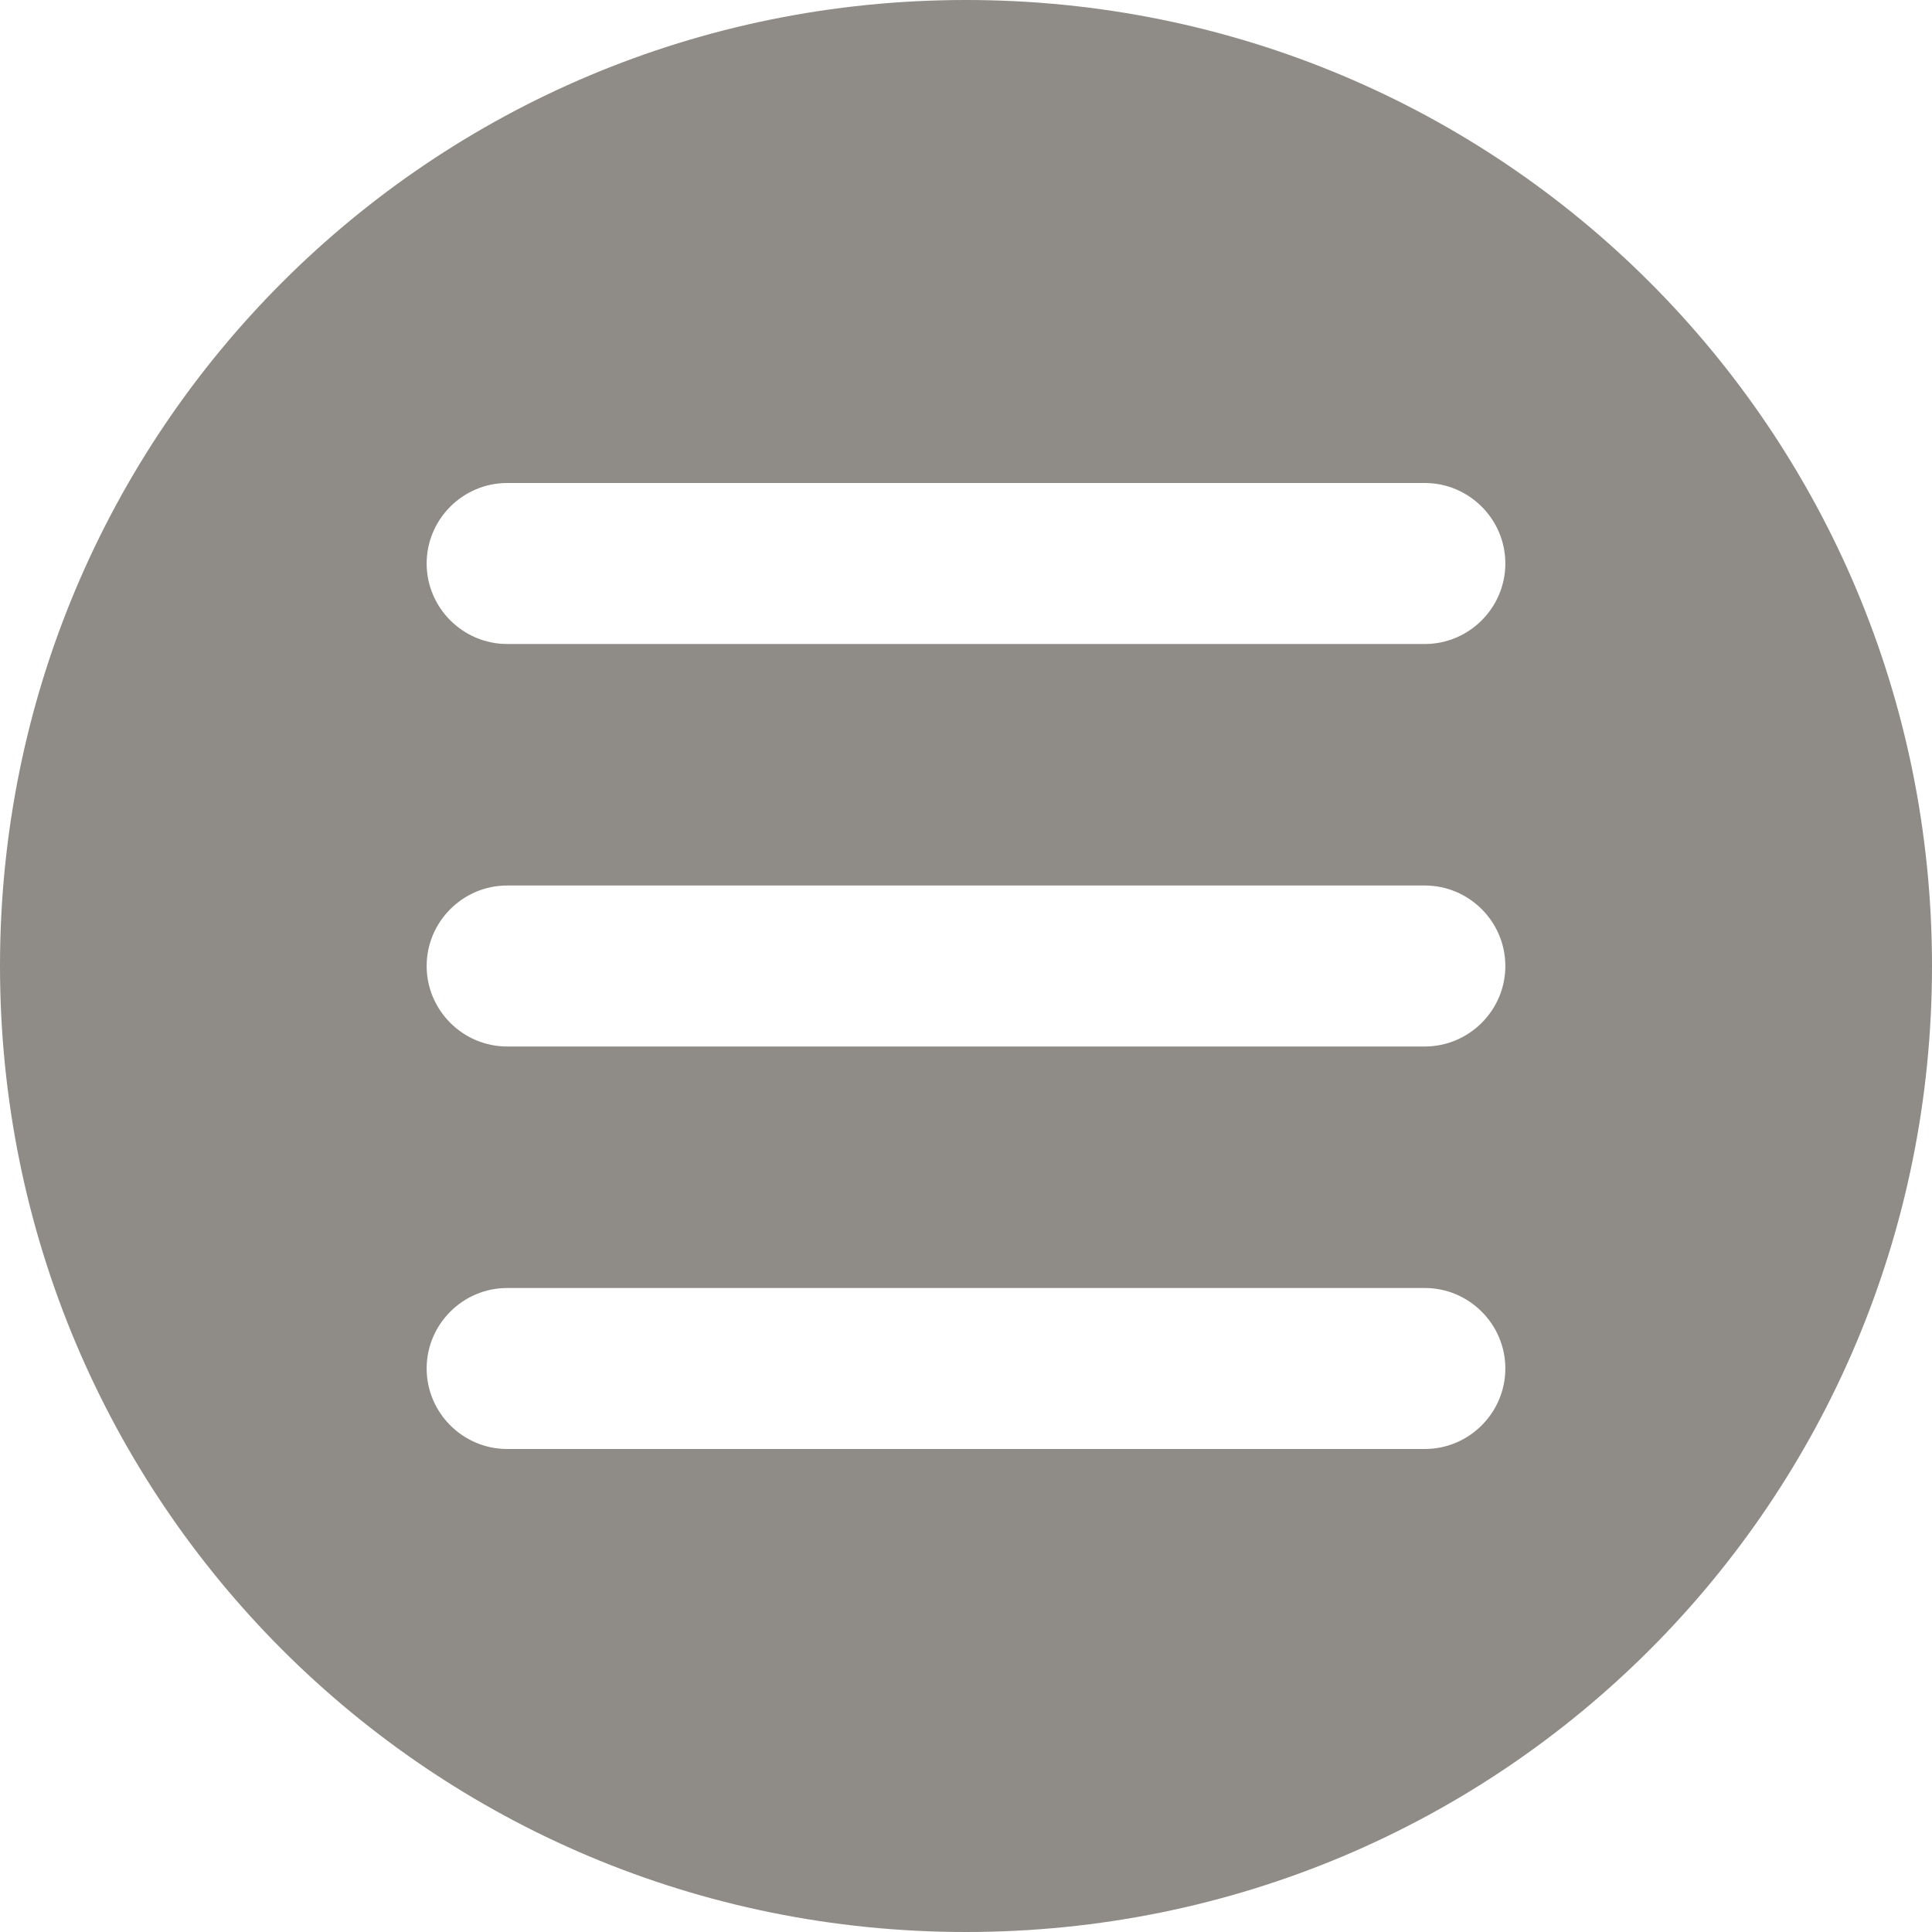
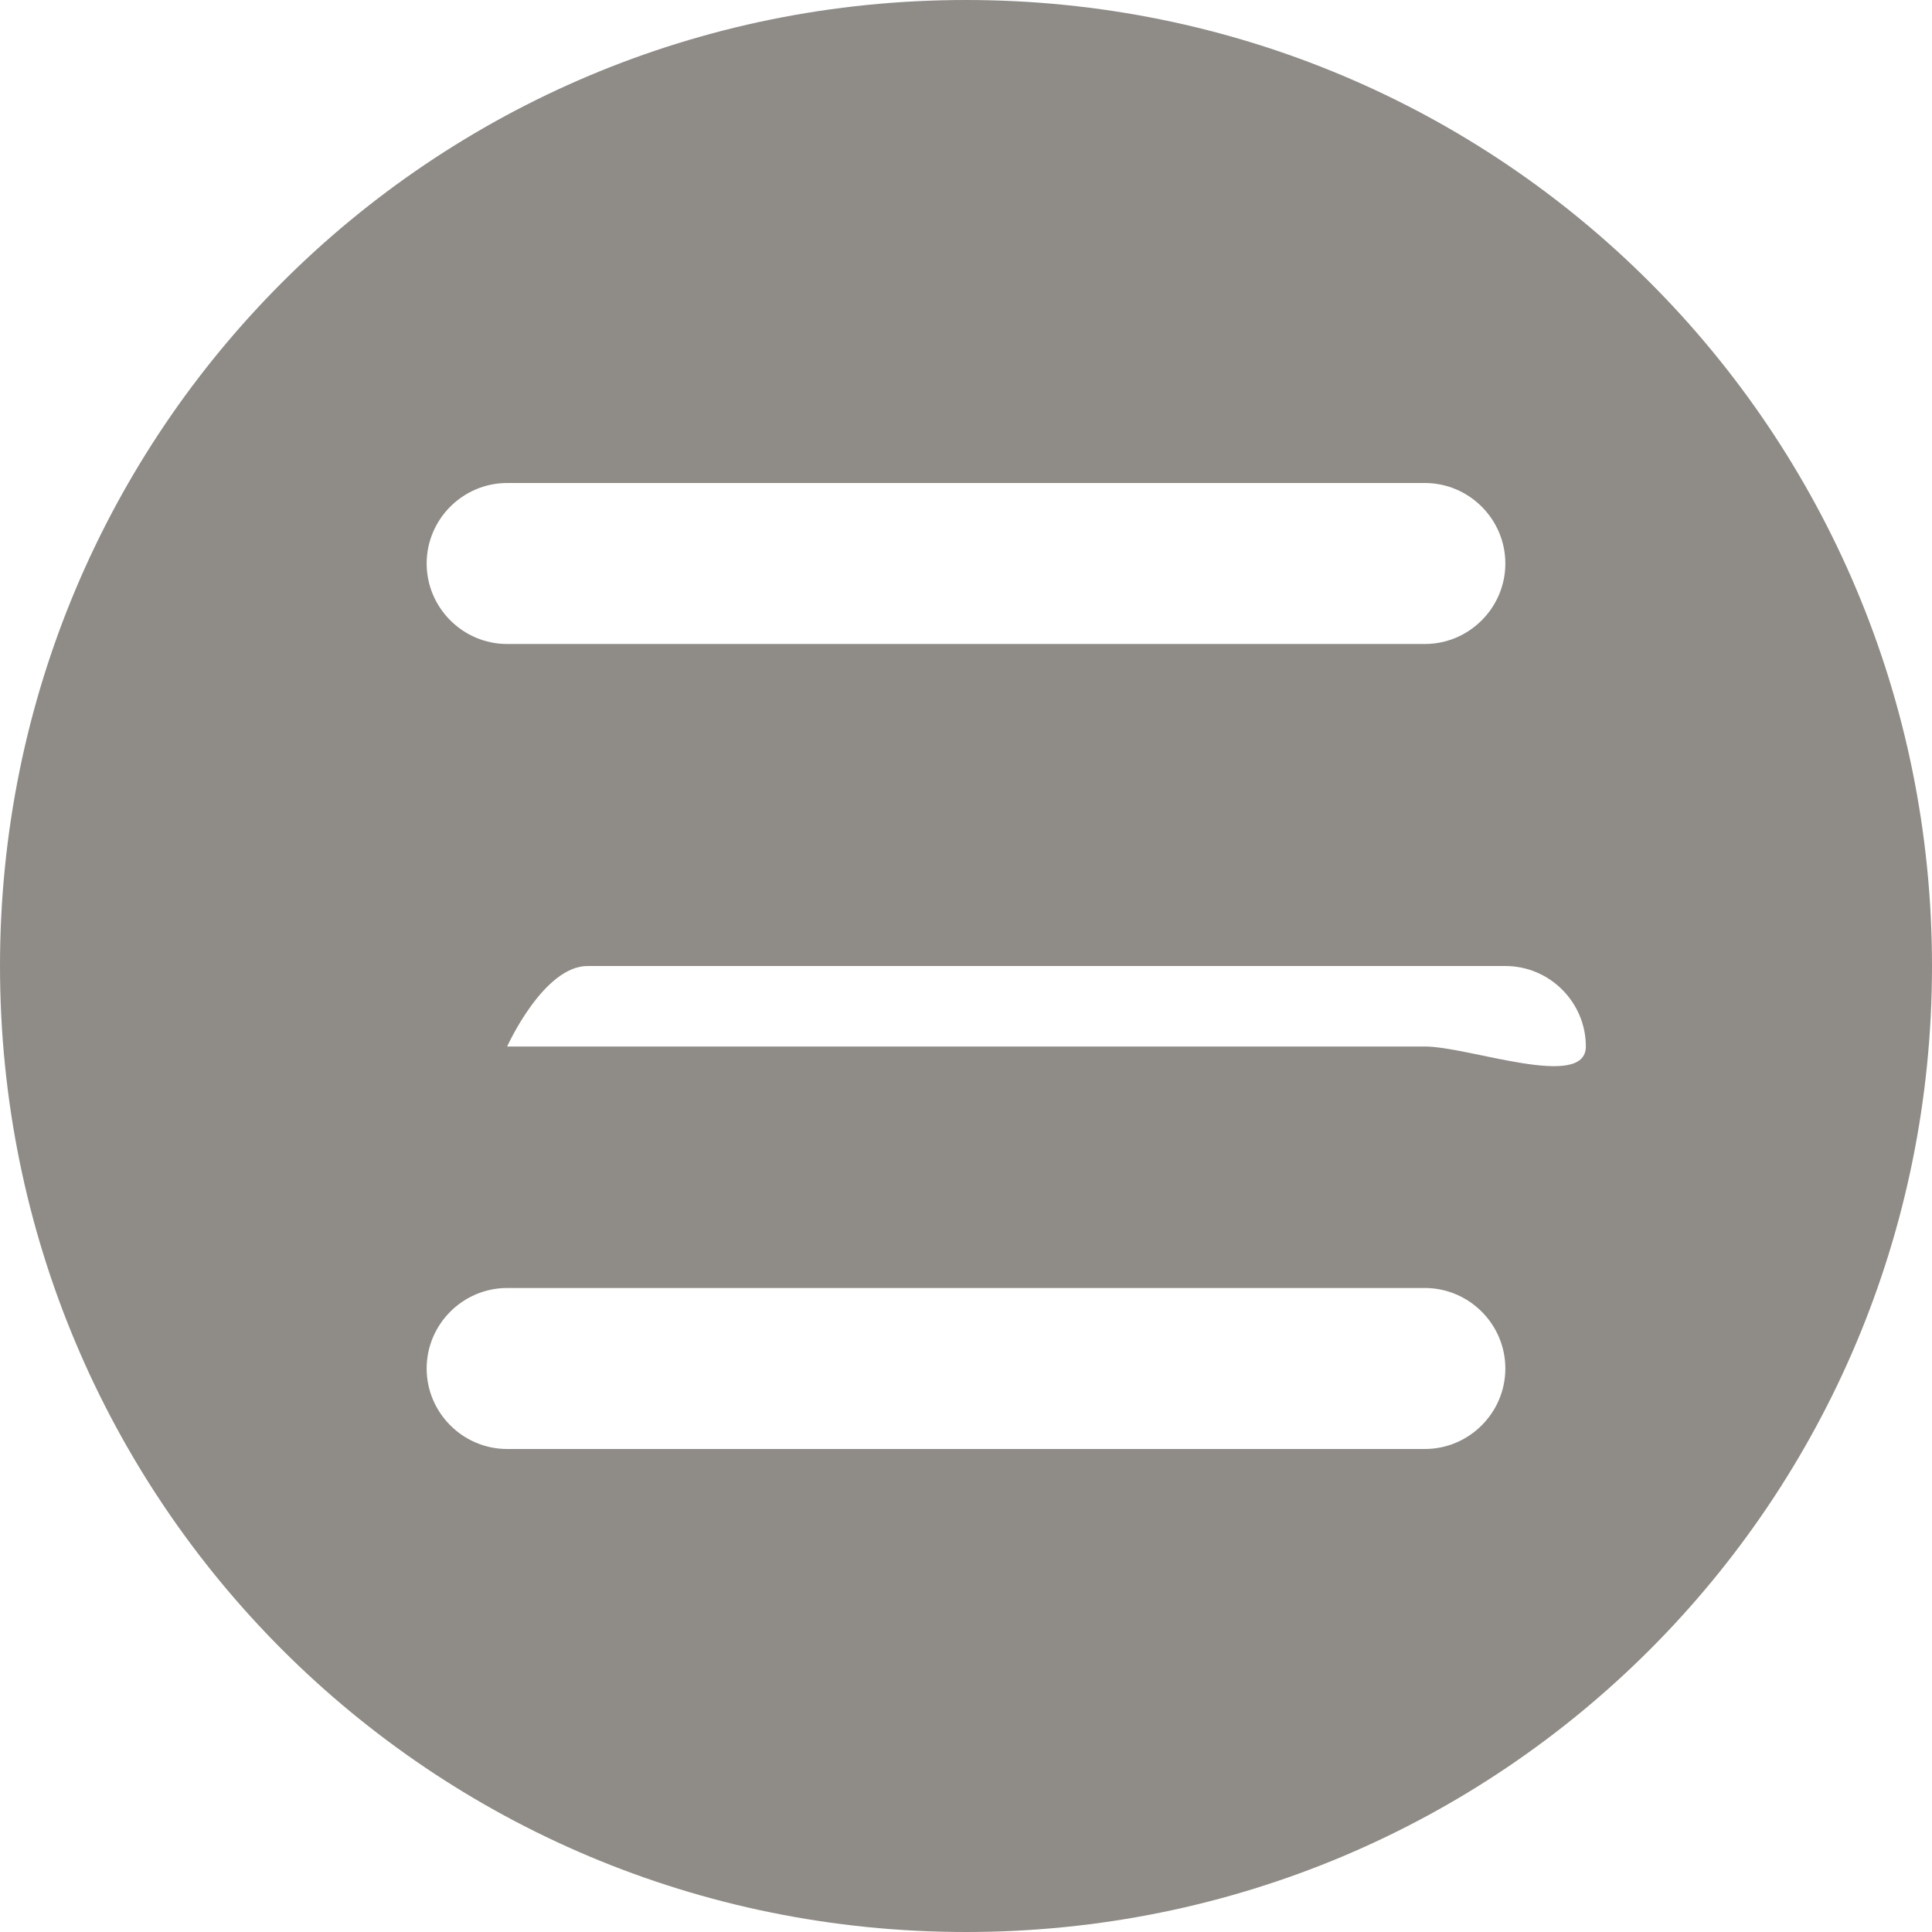
<svg xmlns="http://www.w3.org/2000/svg" version="1.1" id="Layer_1" x="0px" y="0px" viewBox="0 0 48 48" style="enable-background:new 0 0 48 48;" xml:space="preserve">
  <style type="text/css">
	.st0{fill:#8F8B86;}
</style>
  <title>open-icon-2</title>
-   <path class="st0" d="M24,0C10.7,0,0,10.7,0,24s10.7,24,24,24s24-10.7,24-24S37.3,0,24,0z M35.4,36H12.6c-1.1,0-2-0.9-2-2s0.9-2,2-2  h22.8c1.1,0,2,0.9,2,2S36.5,36,35.4,36z M35.4,26H12.6c-1.1,0-2-0.9-2-2s0.9-2,2-2h22.8c1.1,0,2,0.9,2,2S36.5,26,35.4,26z M35.4,16  H12.6c-1.1,0-2-0.9-2-2s0.9-2,2-2h22.8c1.1,0,2,0.9,2,2S36.5,16,35.4,16z" />
+   <path class="st0" d="M24,0C10.7,0,0,10.7,0,24s10.7,24,24,24s24-10.7,24-24S37.3,0,24,0z M35.4,36H12.6c-1.1,0-2-0.9-2-2s0.9-2,2-2  h22.8c1.1,0,2,0.9,2,2S36.5,36,35.4,36z M35.4,26H12.6s0.9-2,2-2h22.8c1.1,0,2,0.9,2,2S36.5,26,35.4,26z M35.4,16  H12.6c-1.1,0-2-0.9-2-2s0.9-2,2-2h22.8c1.1,0,2,0.9,2,2S36.5,16,35.4,16z" />
</svg>